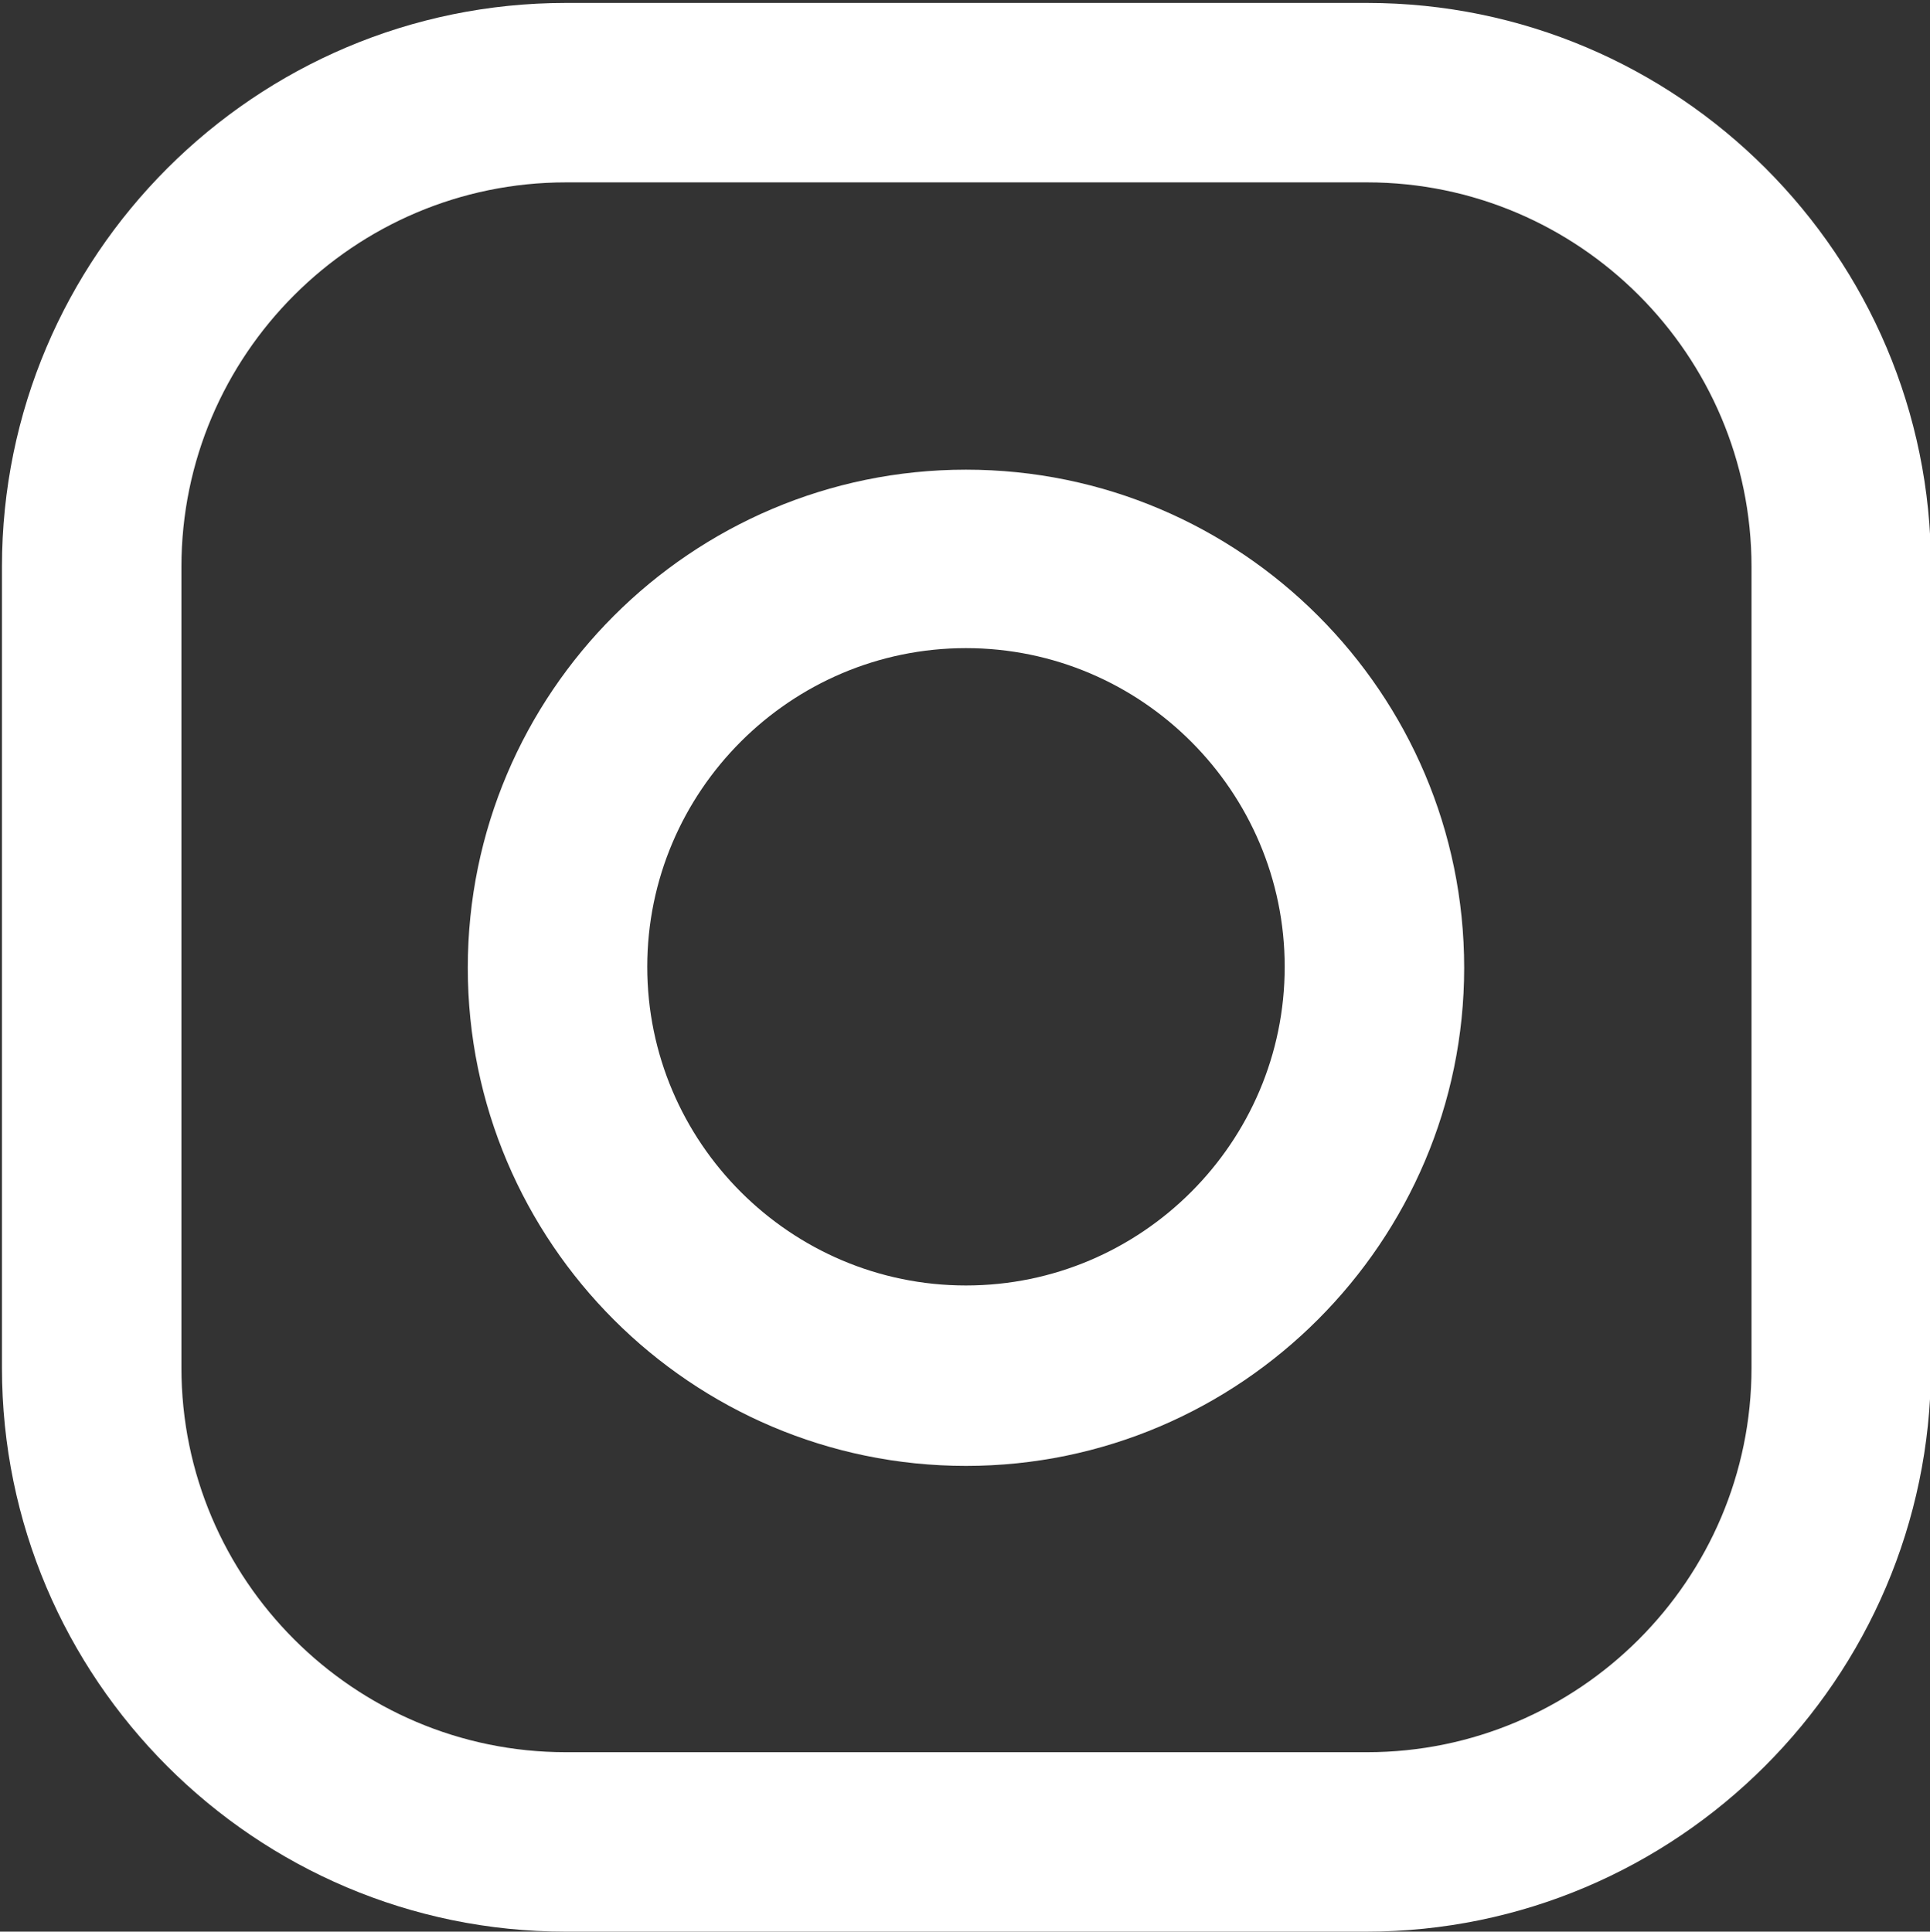
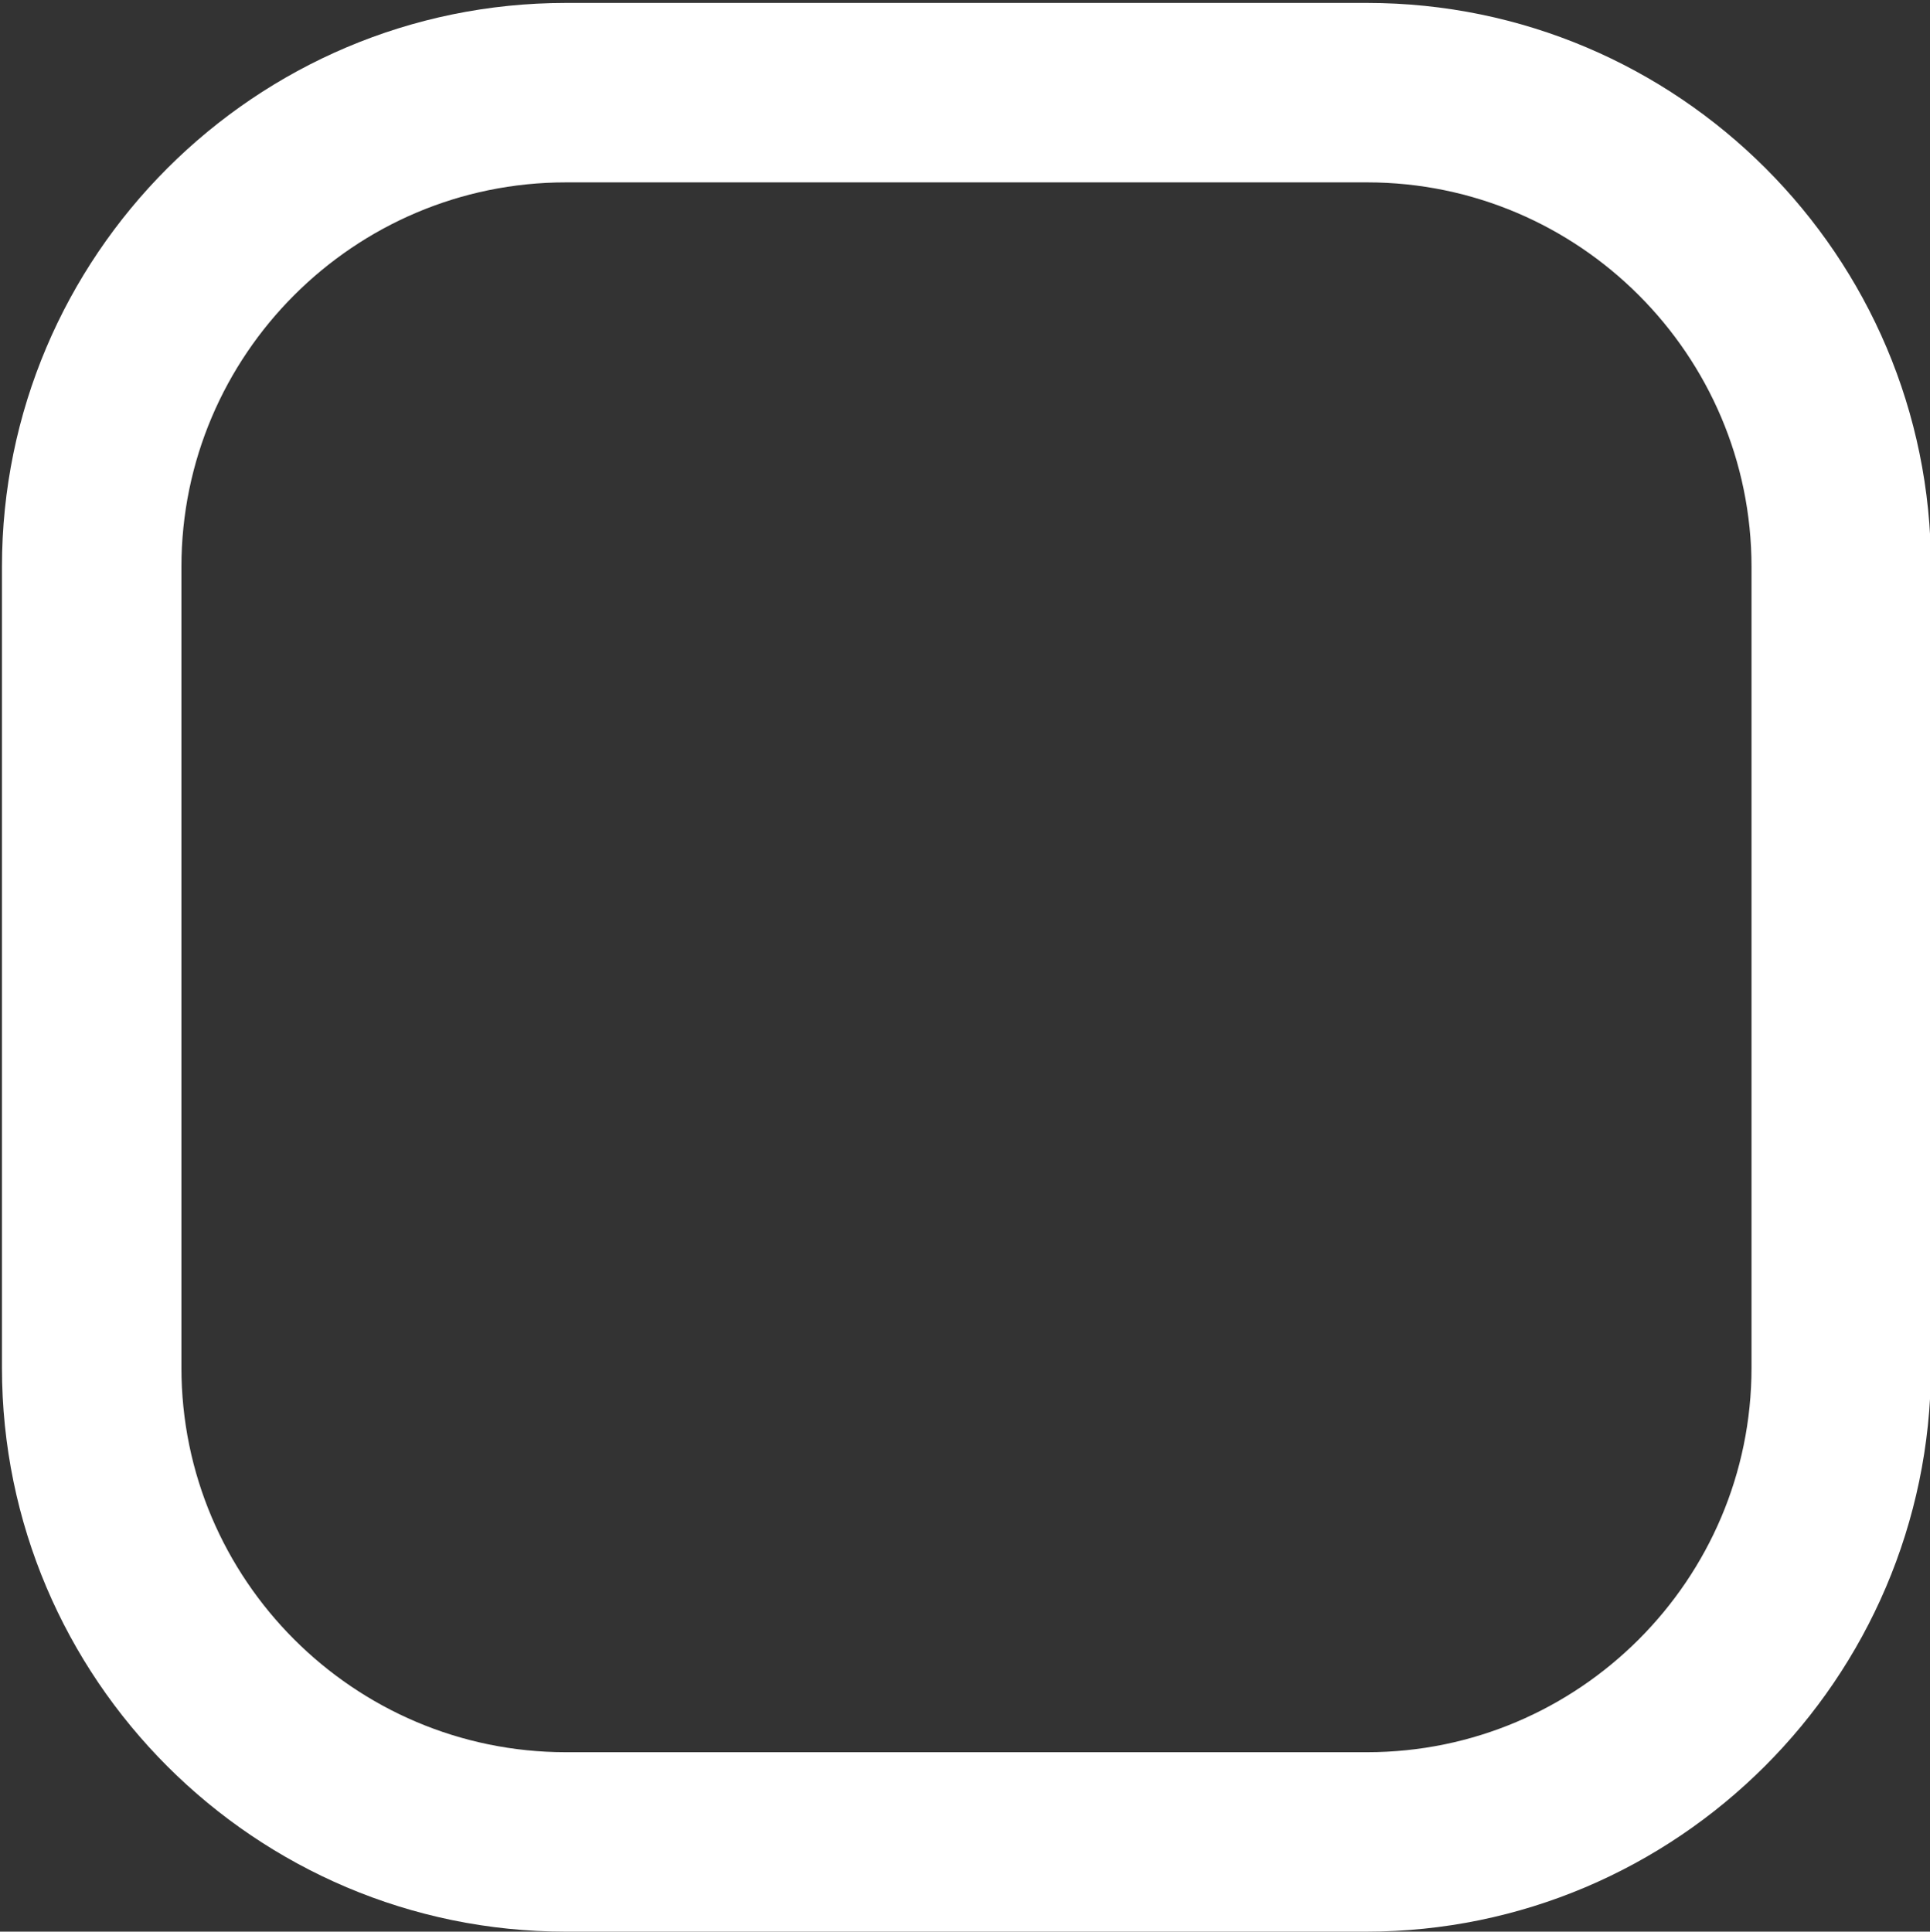
<svg xmlns="http://www.w3.org/2000/svg" version="1.1" id="レイヤー_1" x="0px" y="0px" viewBox="0 0 196.8 197" style="enable-background:new 0 0 196.8 197;" xml:space="preserve">
  <rect x="0" y="0" width="196.8" height="197" fill="#333333" stroke="none" />
  <style type="text/css">
	.st0{fill:#FFFFFF;}
</style>
  <path class="st0" d="M139.3,197H57.7c-31.7,0-57.5-25.8-57.5-57.5V57.8c0-31.7,25.8-57.5,57.5-57.5h81.7c31.7,0,57.5,25.8,57.5,57.5  v81.7C196.8,171.2,171,197,139.3,197z M57.7,18.6c-21.6,0-39.2,17.6-39.2,39.2v81.7c0,21.6,17.6,39.2,39.2,39.2h81.7  c21.6,0,39.2-17.6,39.2-39.2V57.8c0-21.6-17.6-39.2-39.2-39.2H57.7z" />
-   <path class="st0" d="M98.5,149.5c-28,0-50.8-22.8-50.8-50.8c0-28,22.8-50.8,50.8-50.8c28,0,50.8,22.8,50.8,50.8  C149.3,126.6,126.5,149.5,98.5,149.5z M98.5,66.1C80.6,66.1,66,80.7,66,98.6c0,17.9,14.6,32.5,32.5,32.5c17.9,0,32.5-14.6,32.5-32.5  C131,80.7,116.4,66.1,98.5,66.1z" />
</svg>